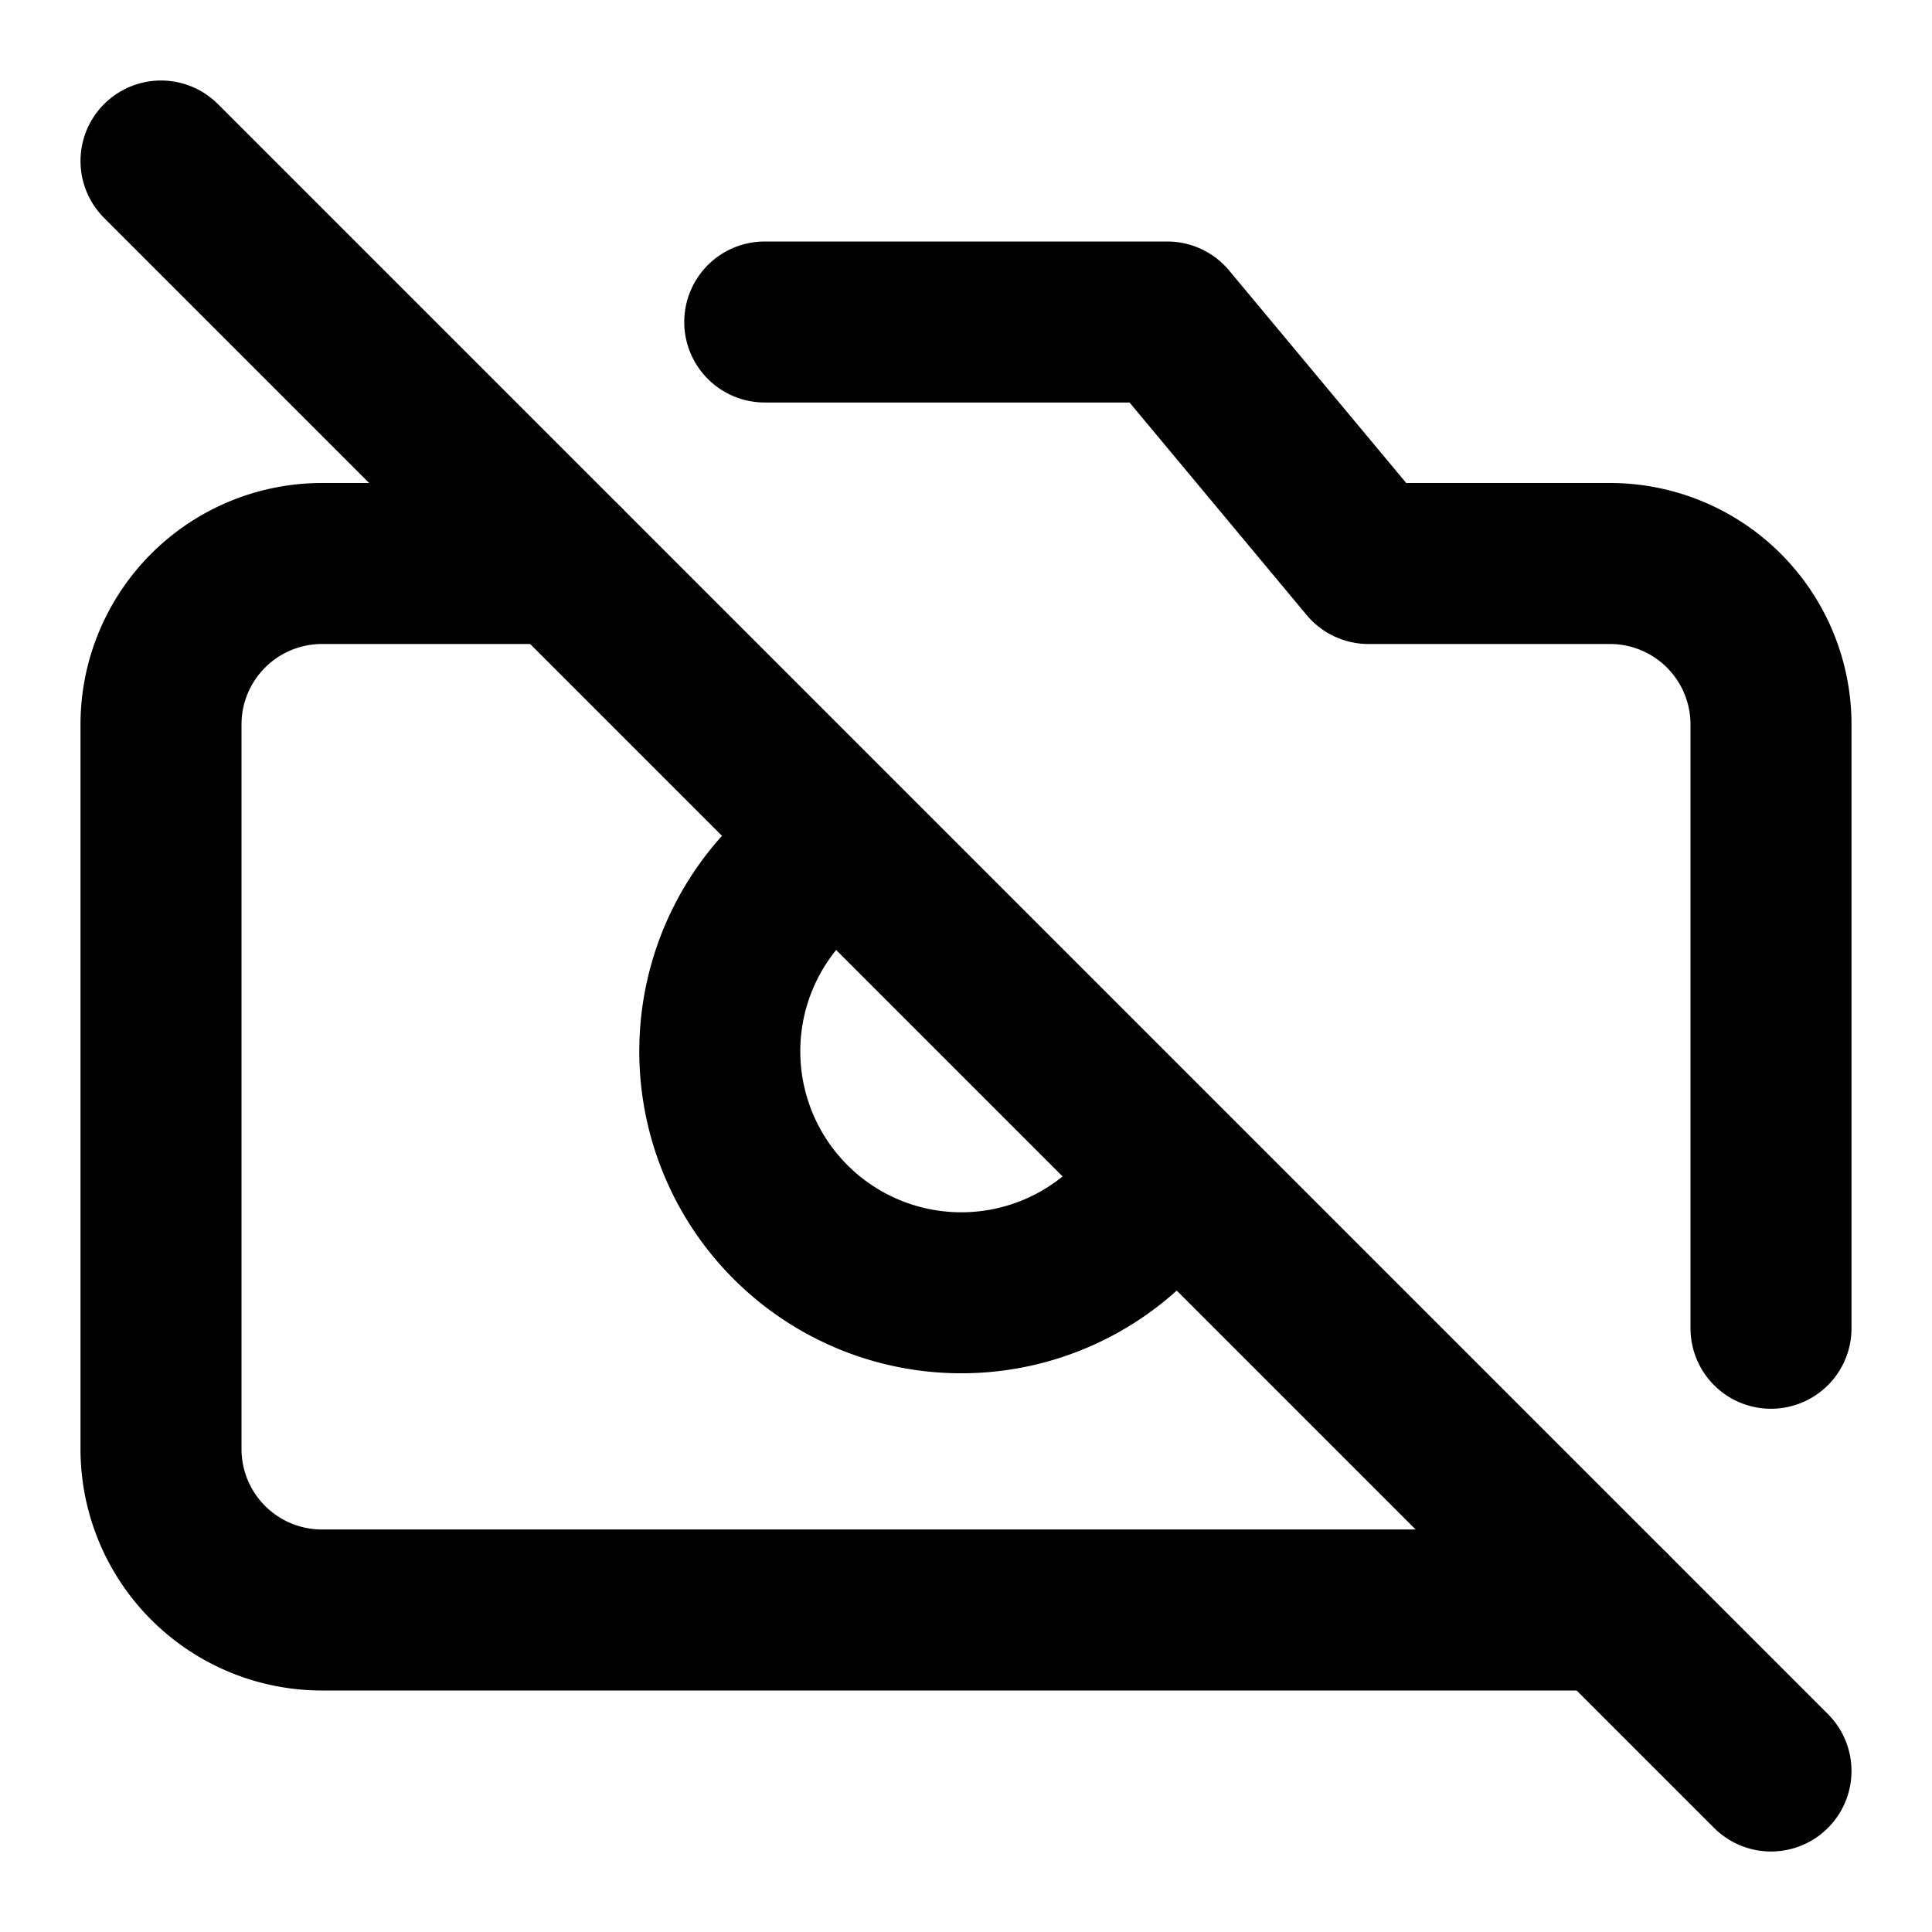
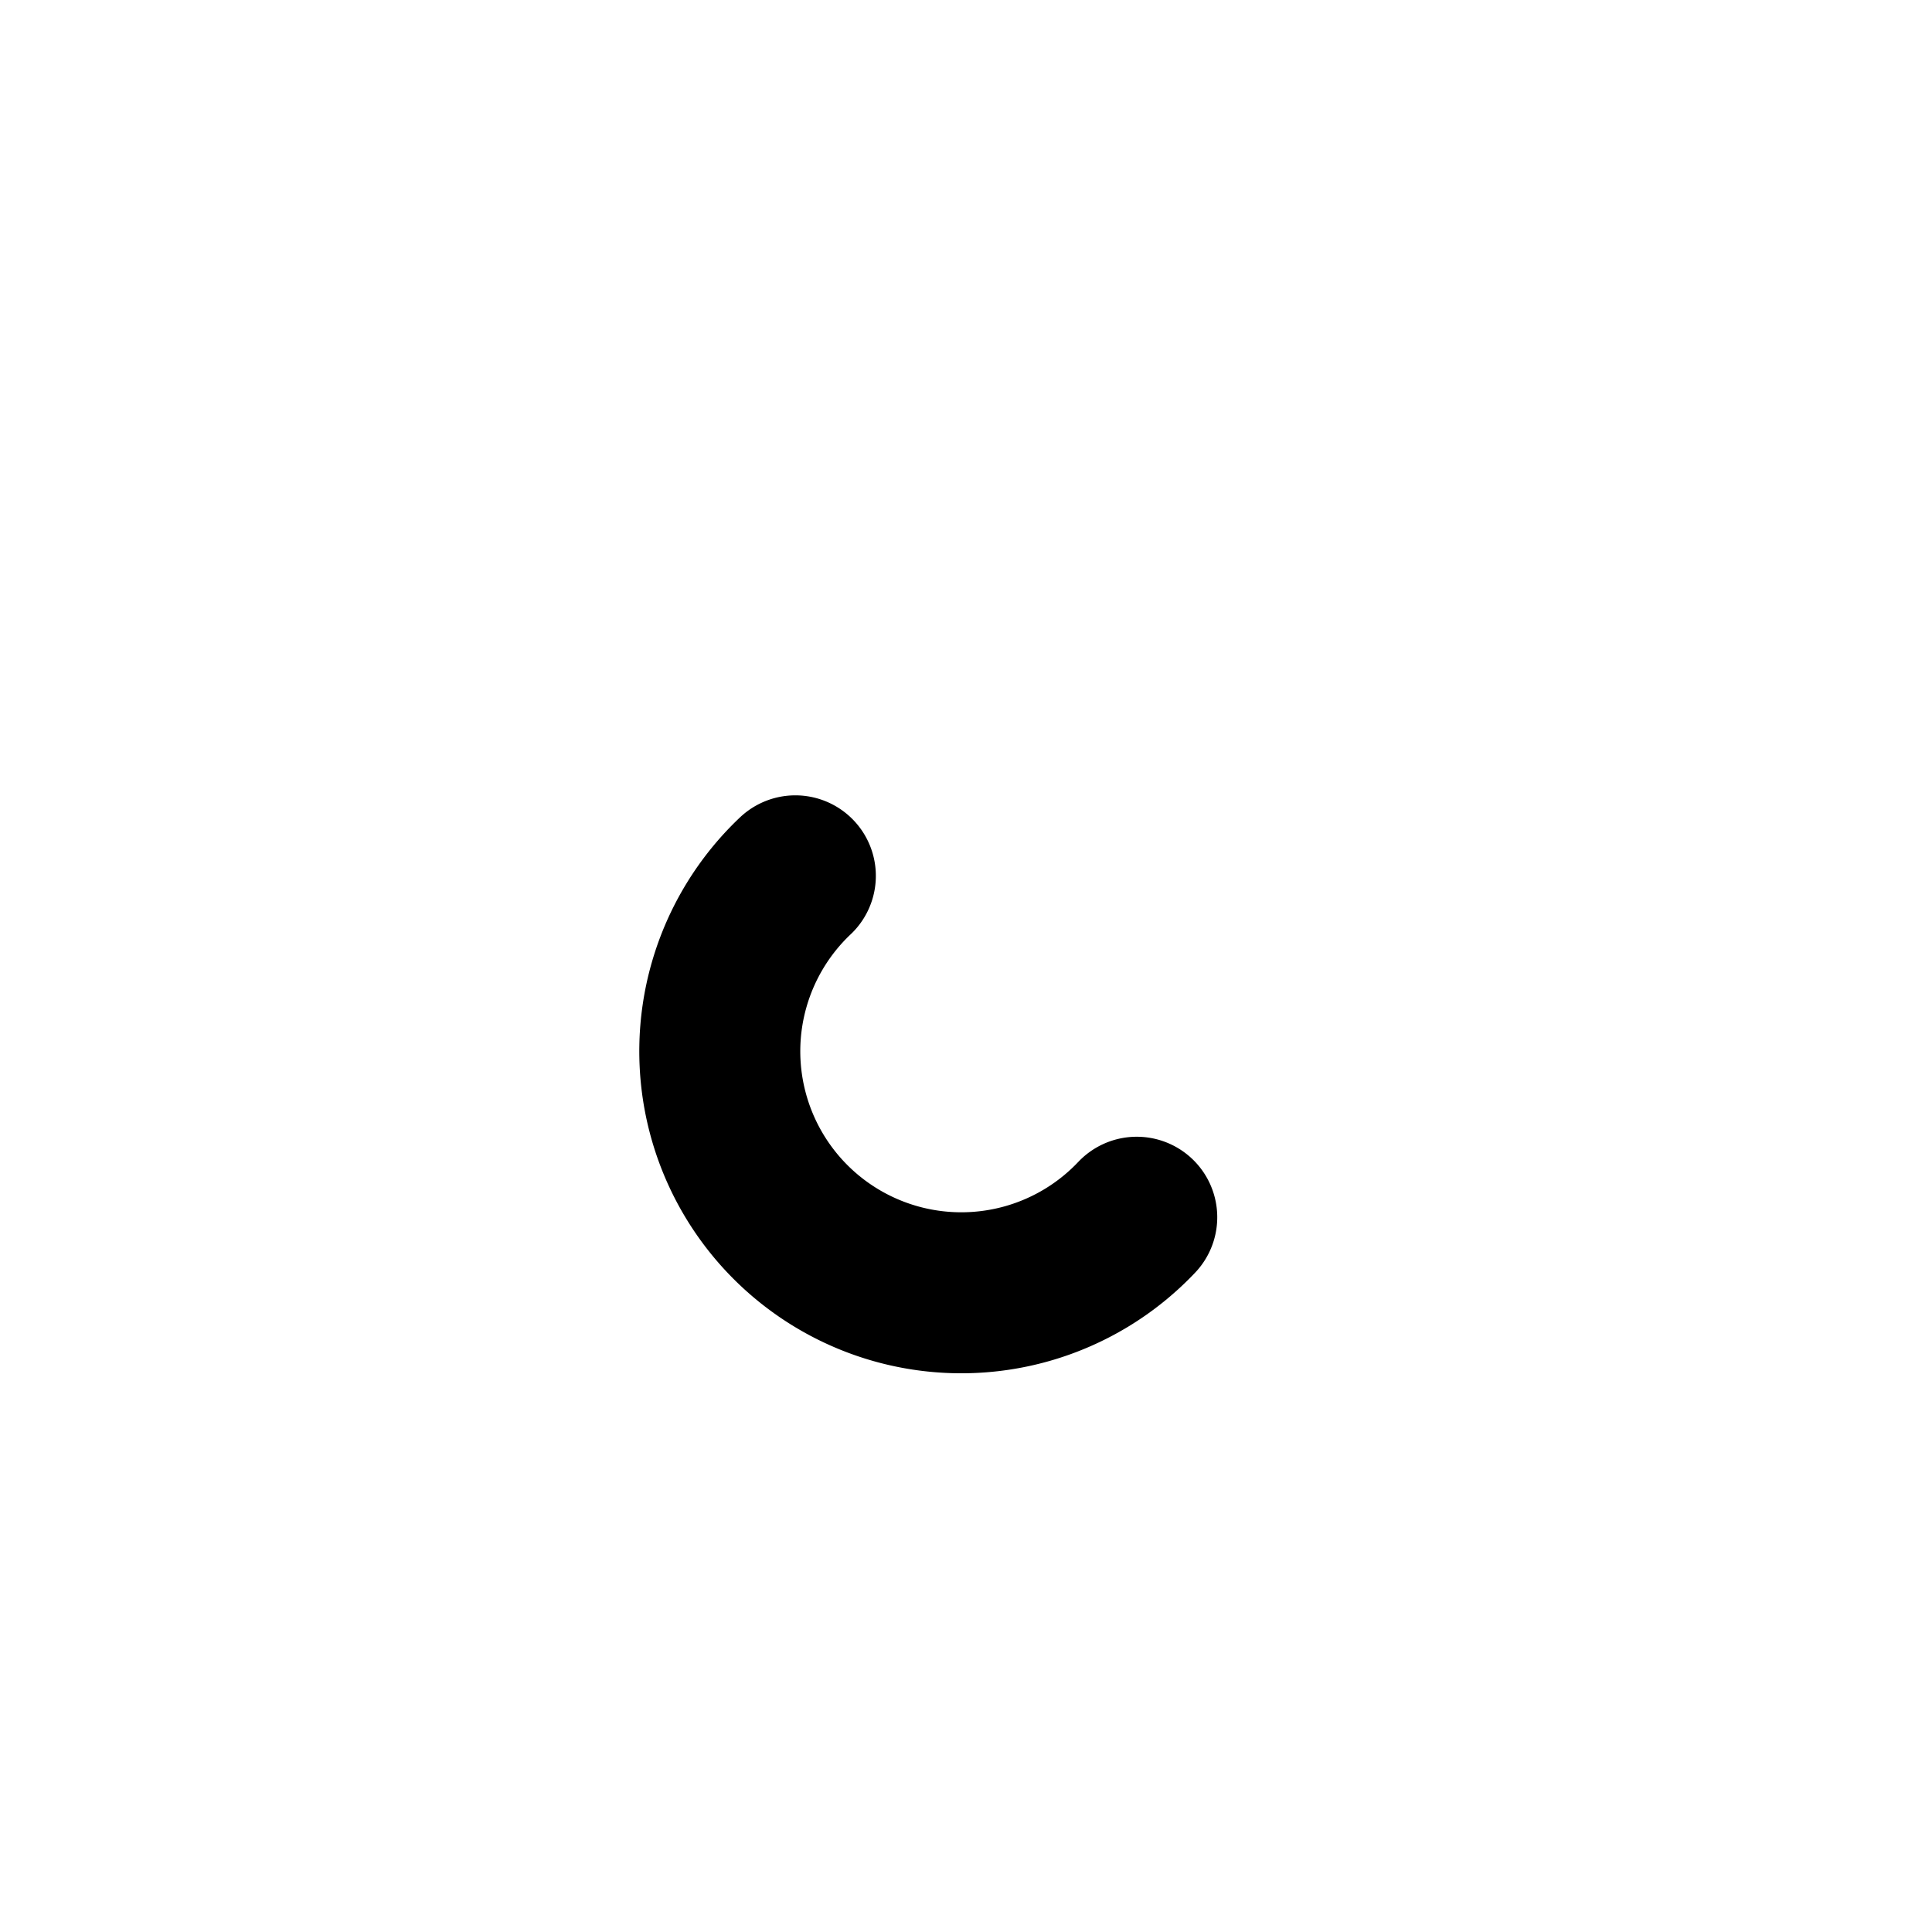
<svg xmlns="http://www.w3.org/2000/svg" width="24" height="24" viewBox="0 0 24 24" fill="none" stroke="#000000" stroke-width="2" stroke-linecap="round" stroke-linejoin="round">
-   <line x1="2" y1="2" x2="22" y2="22" />
-   <path d="M9.5 4h5L17 7h3a2 2 0 012 2v7.5M7 7H4a2 2 0 00-2 2v9a2 2 0 002 2h16" />
  <path d="M14.121 15.121A3 3 0 119.88 10.88" />
</svg>